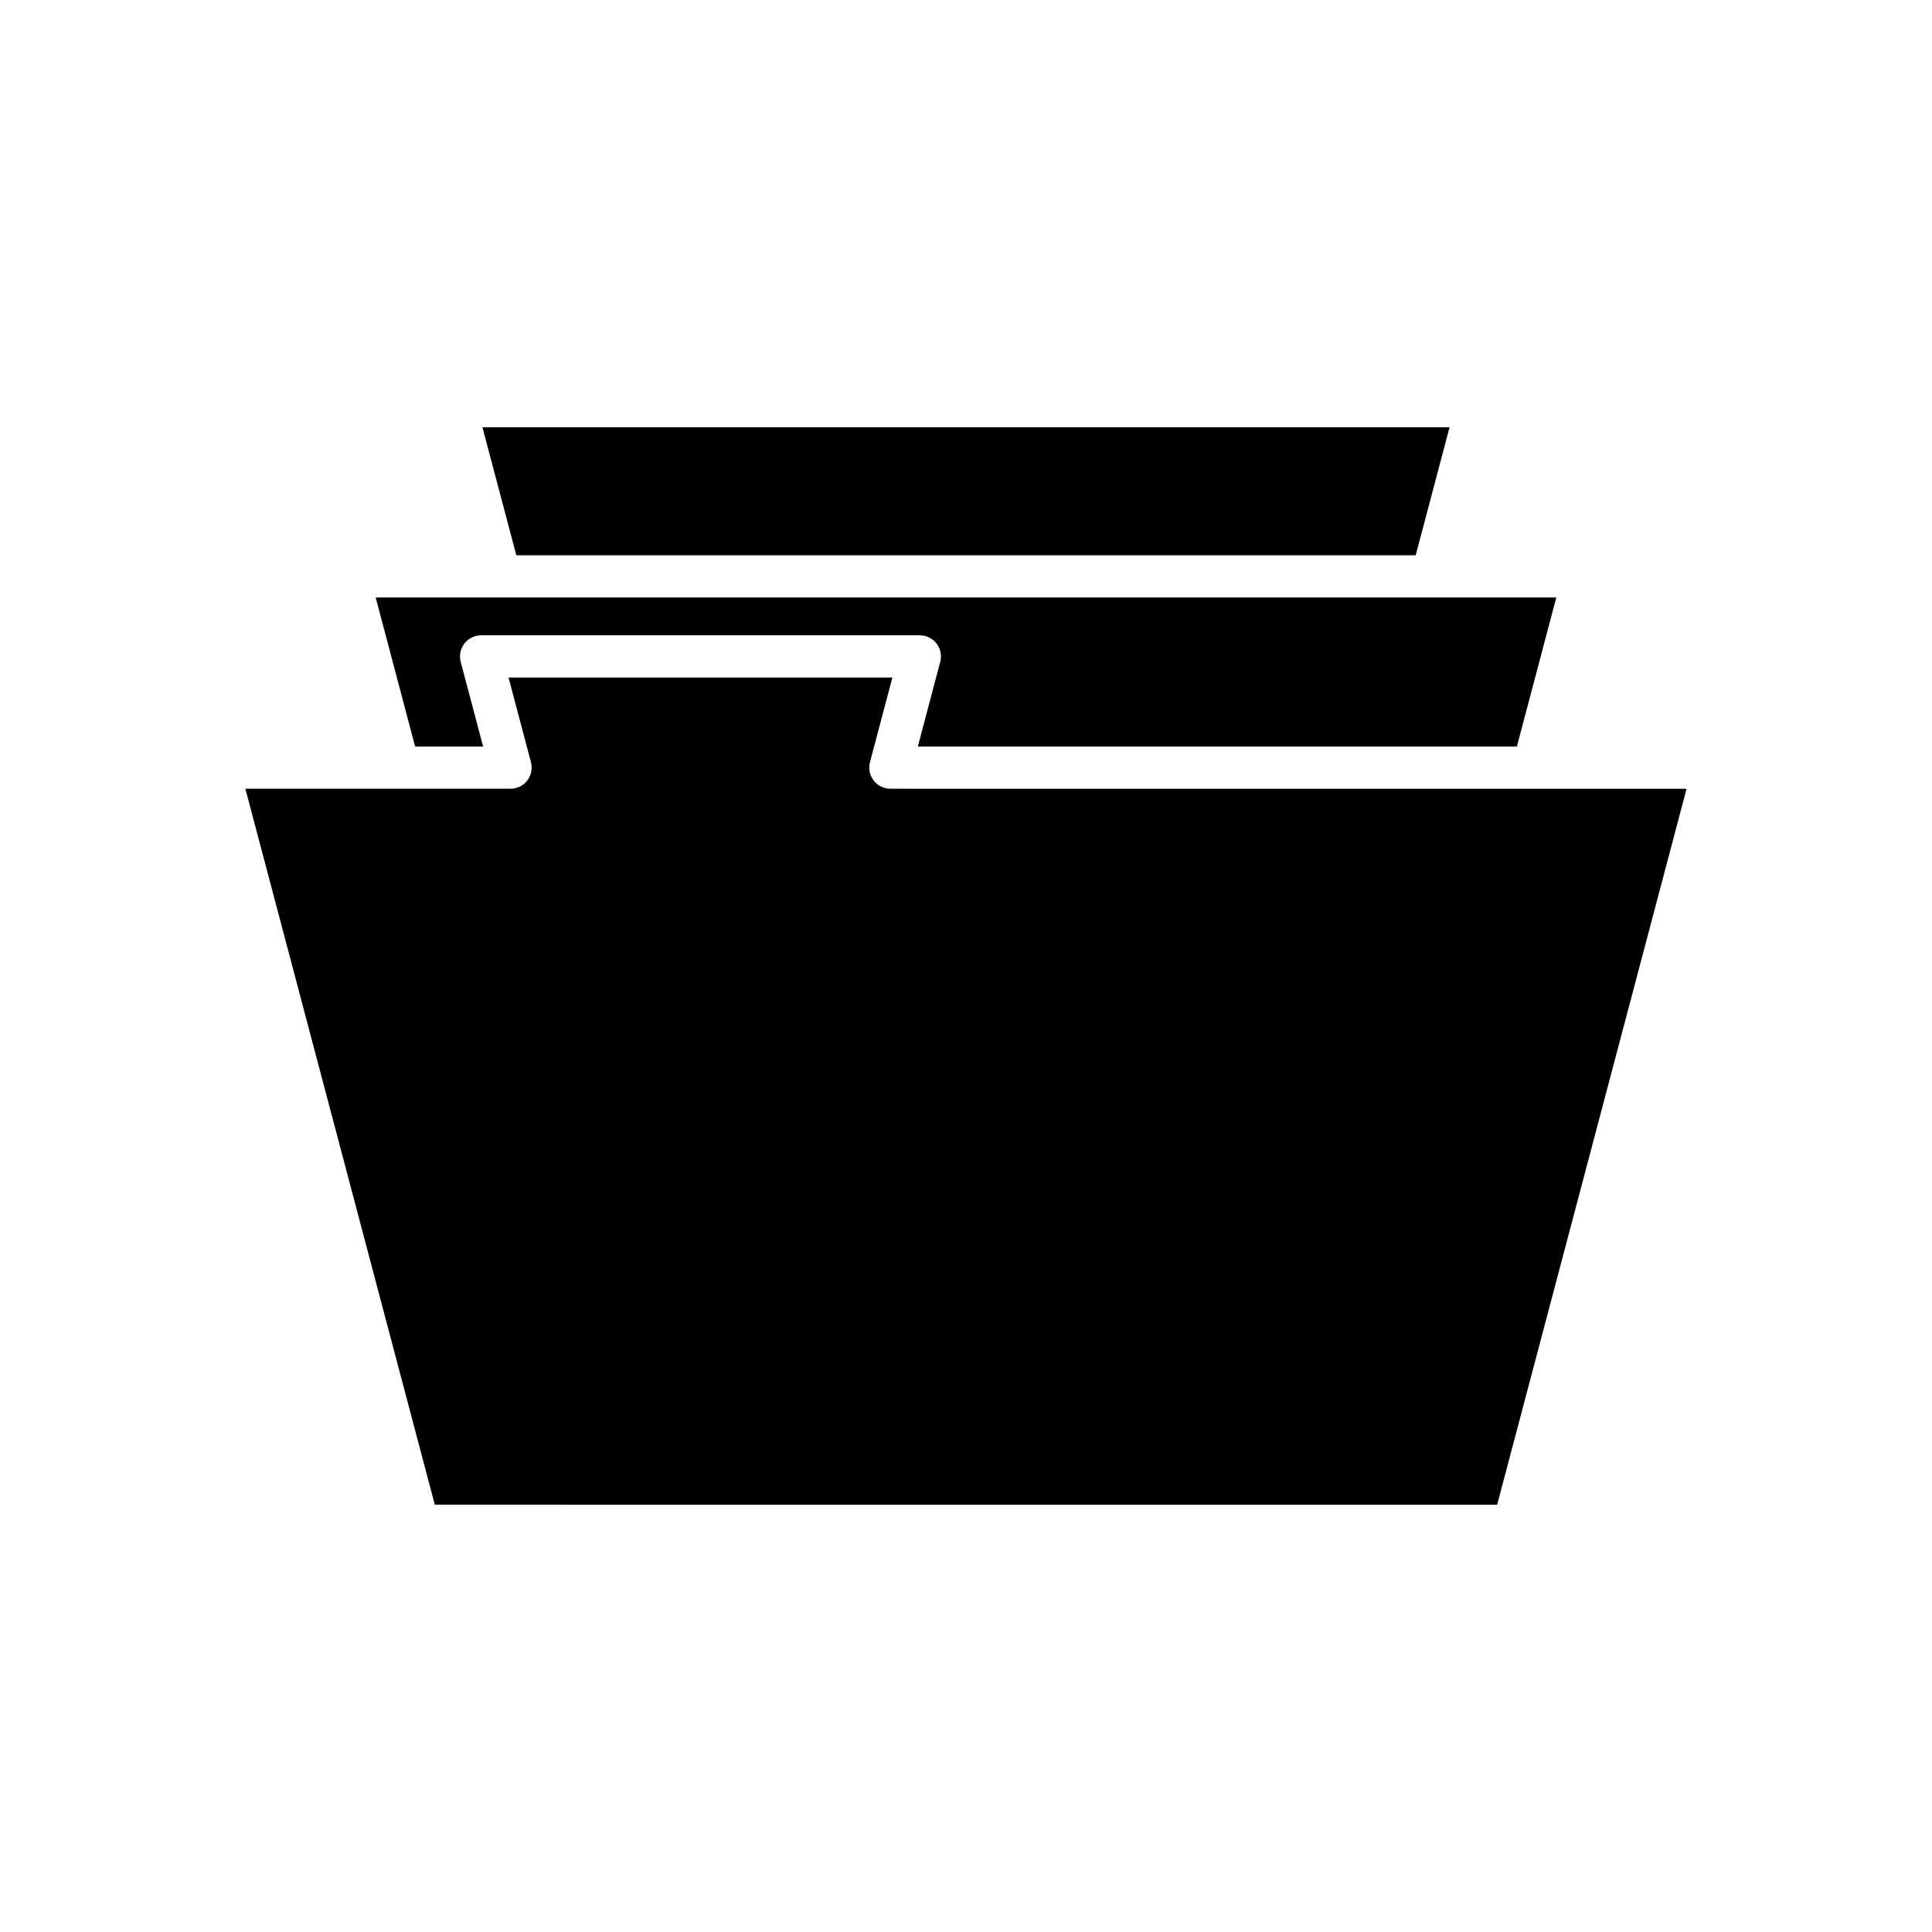
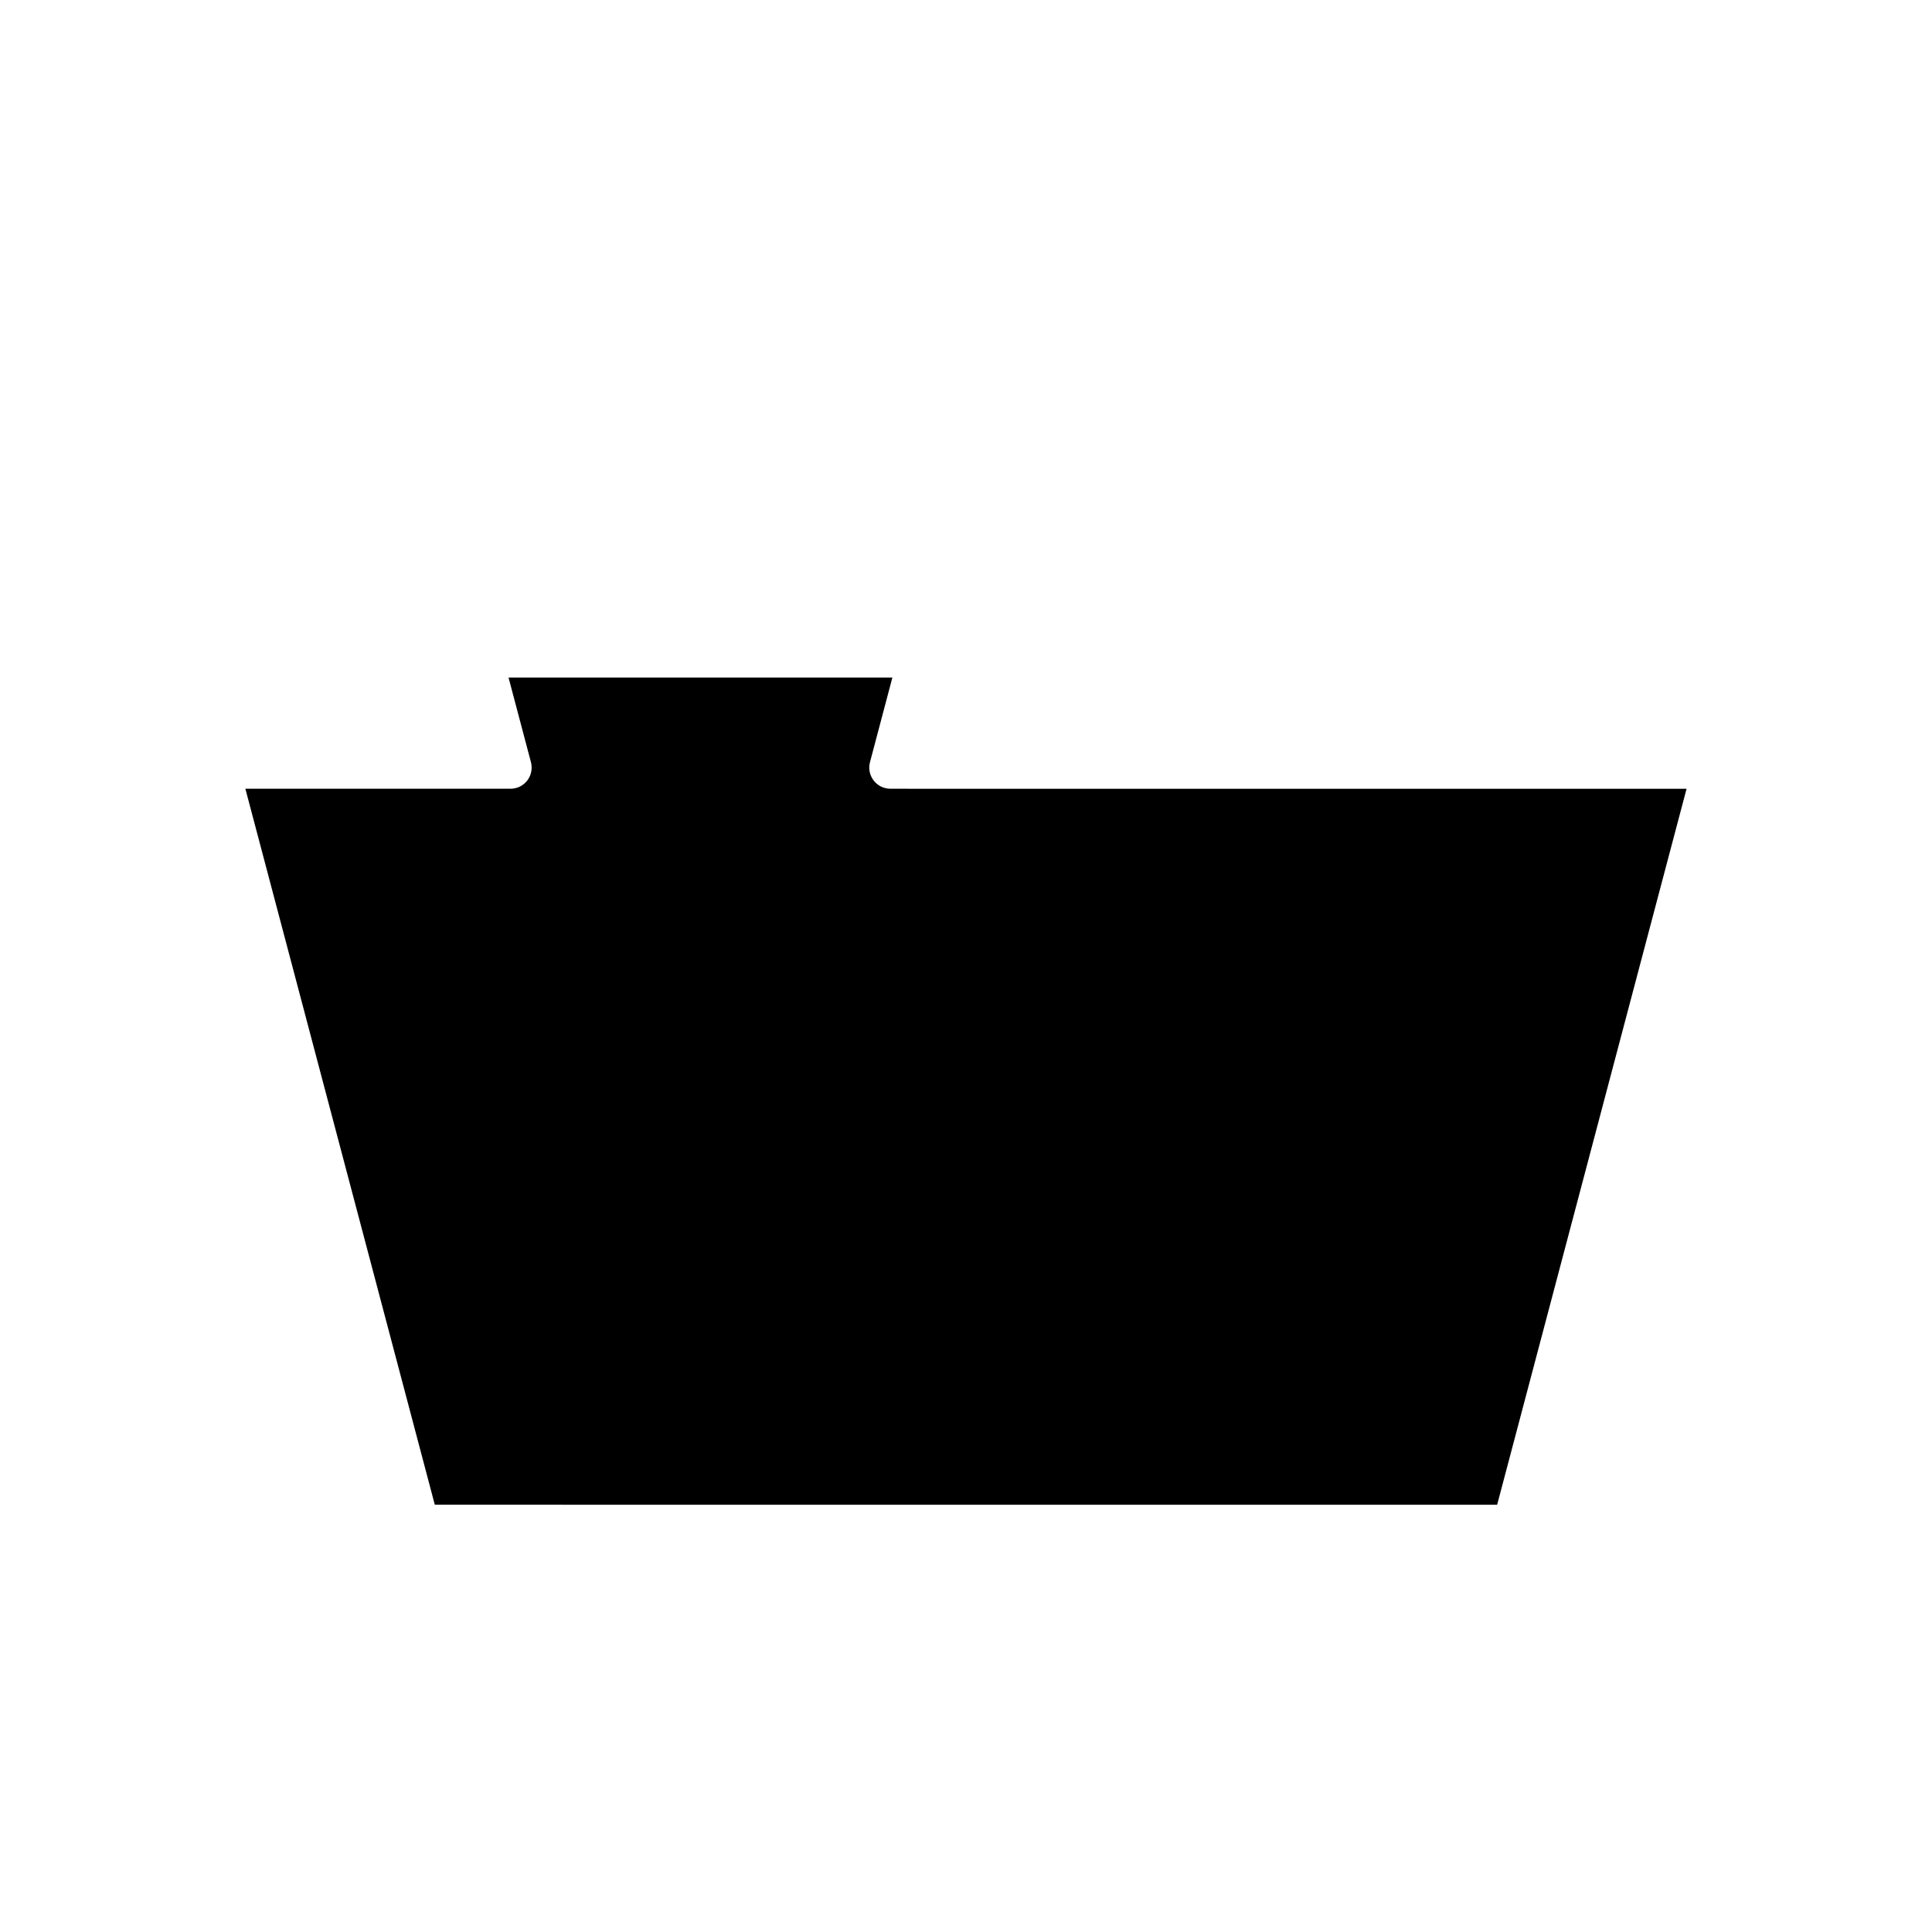
<svg xmlns="http://www.w3.org/2000/svg" fill="#000000" width="800px" height="800px" version="1.1" viewBox="144 144 512 512">
  <g>
-     <path d="m528.15 257.23h-256.3l8.98 33.918h238.34z" />
-     <path d="m387.24 341.83h158.75l10.449-39.492h-312.88l10.449 39.492h18.02l-5.938-22.434c-0.441-1.68-0.082-3.473 0.977-4.848 1.055-1.379 2.695-2.184 4.434-2.184h116.26c1.738 0 3.379 0.805 4.434 2.184 1.059 1.375 1.422 3.164 0.977 4.848z" />
    <path d="m540.76 542.77 50.199-189.74h-40.641c-0.004 0-0.012 0.004-0.016 0.004-0.008 0-0.016-0.004-0.02-0.004l-170.32-0.004c-1.738 0-3.379-0.809-4.434-2.184-1.062-1.375-1.422-3.164-0.977-4.848l5.938-22.434h-101.72l5.938 22.434c0.441 1.68 0.082 3.473-0.977 4.848-1.055 1.379-2.695 2.184-4.434 2.184h-70.27l50.199 189.74z" />
  </g>
</svg>